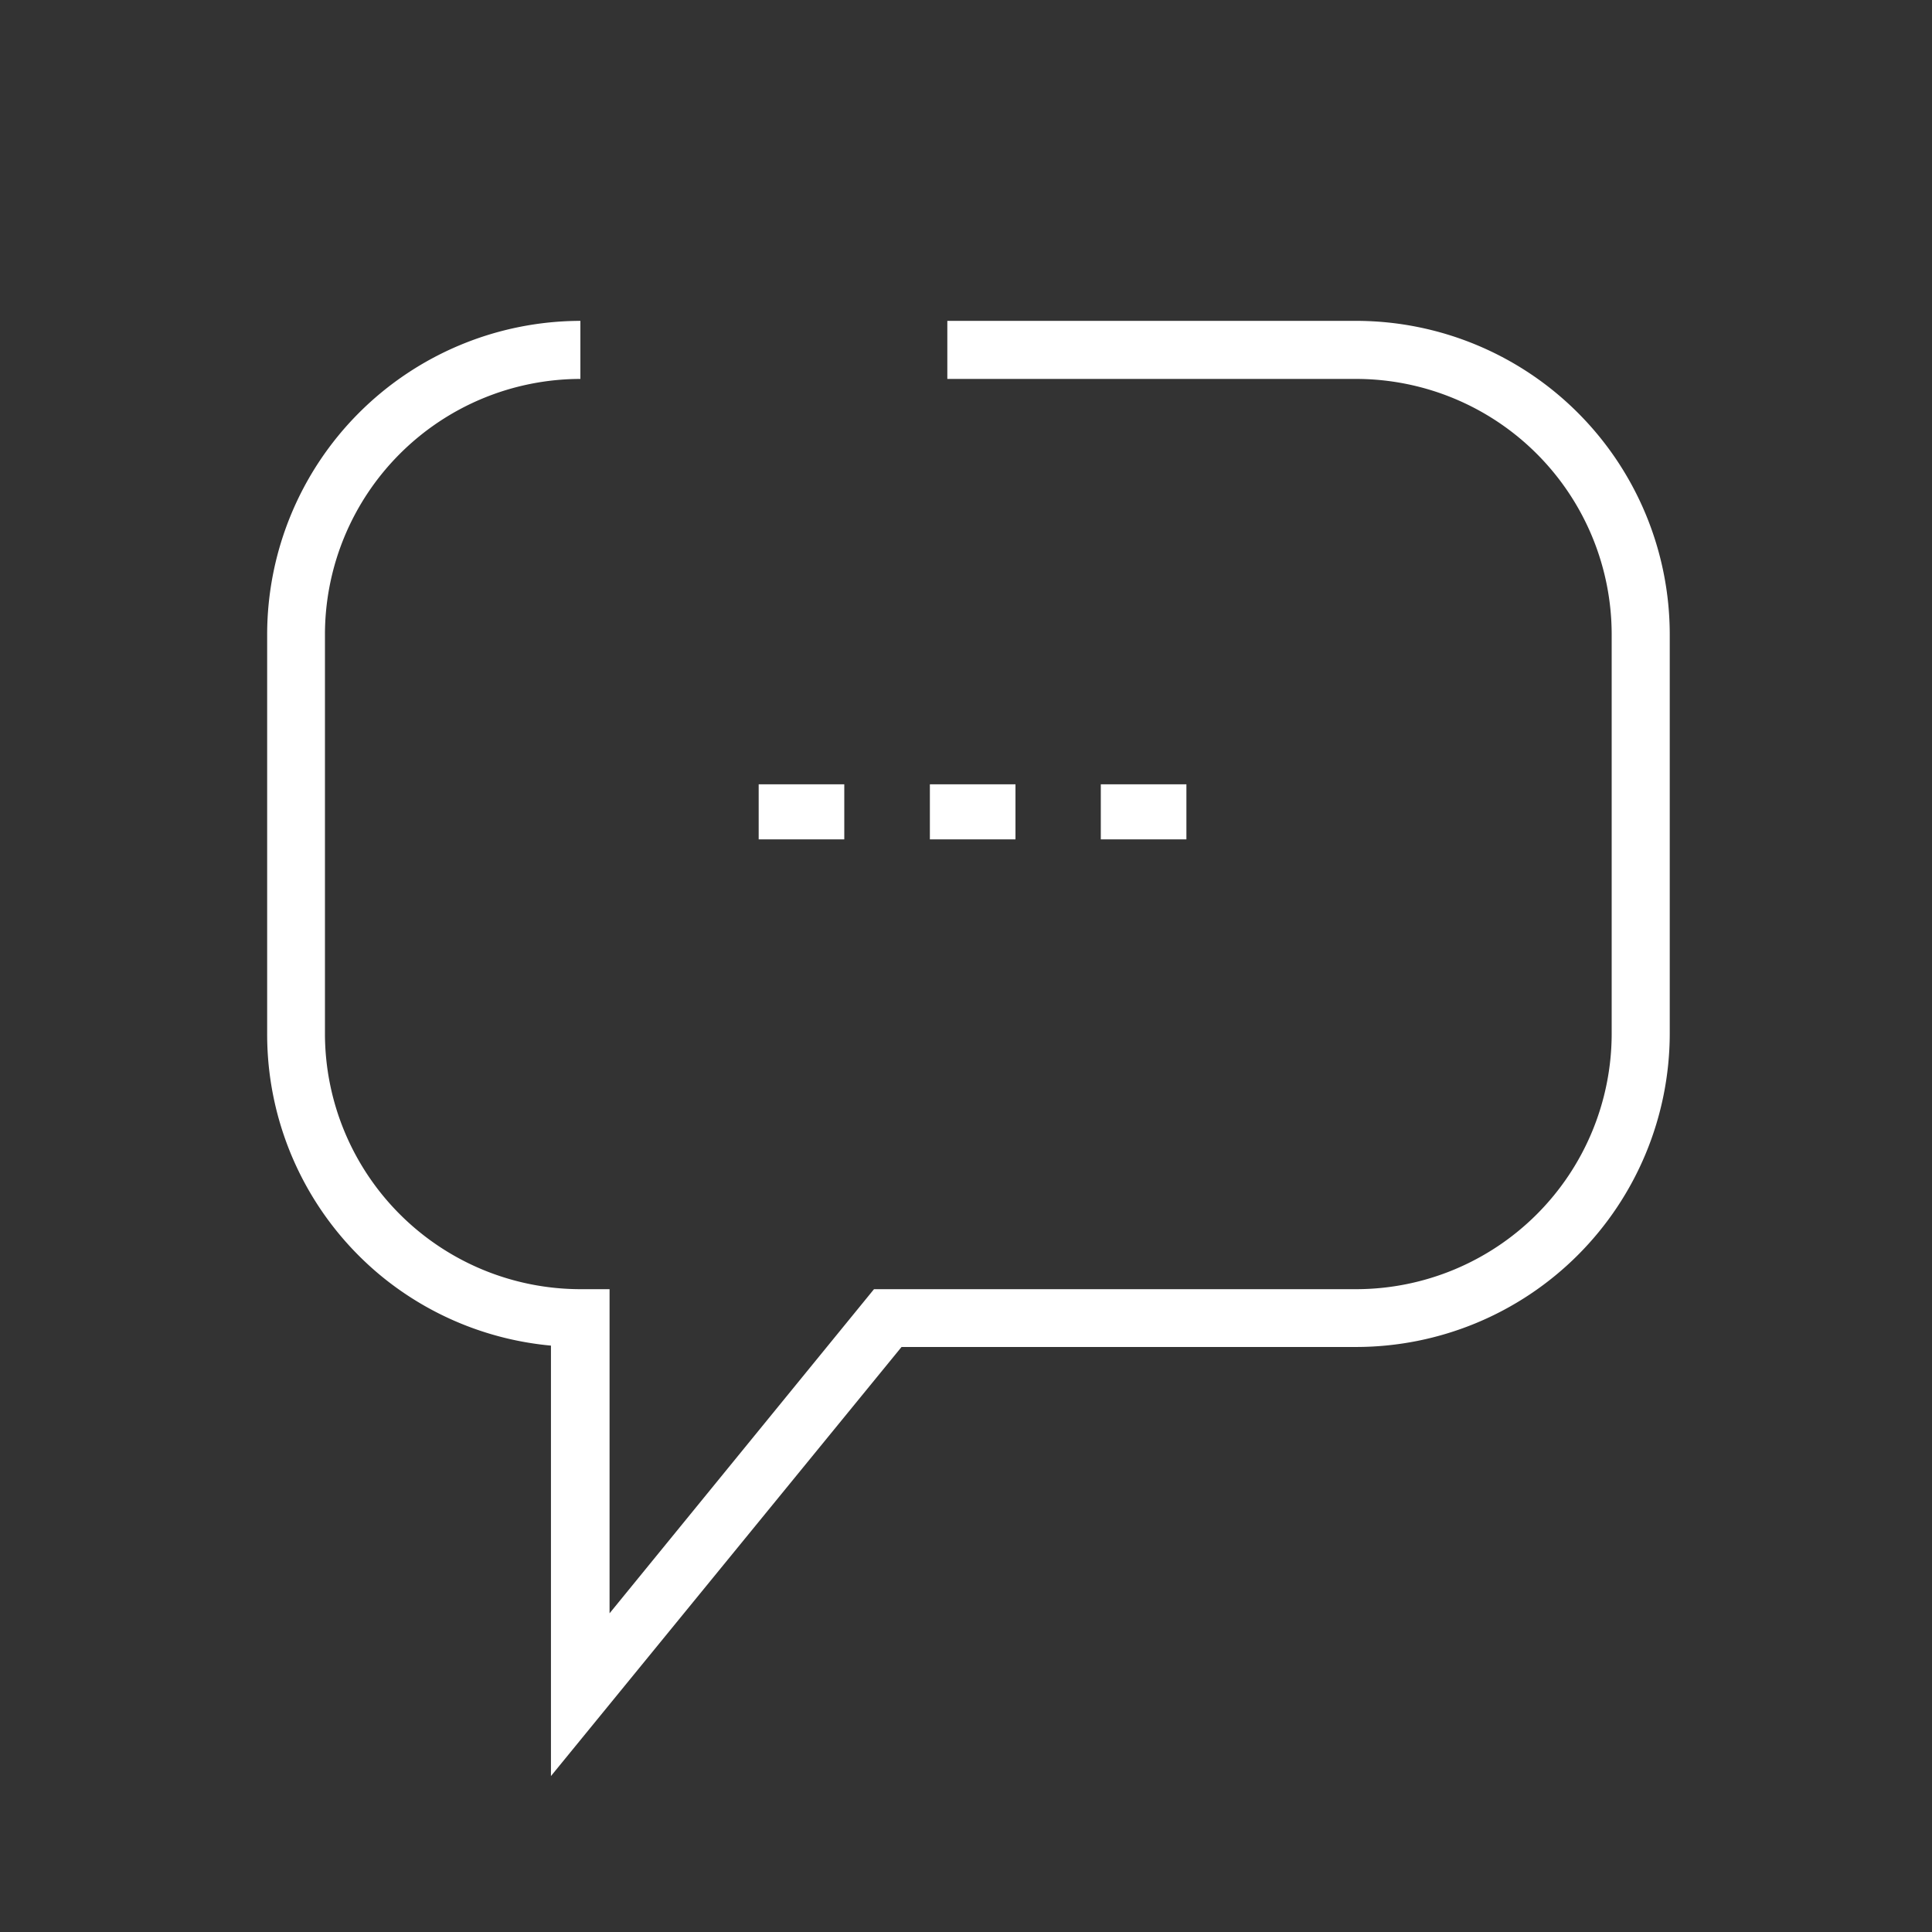
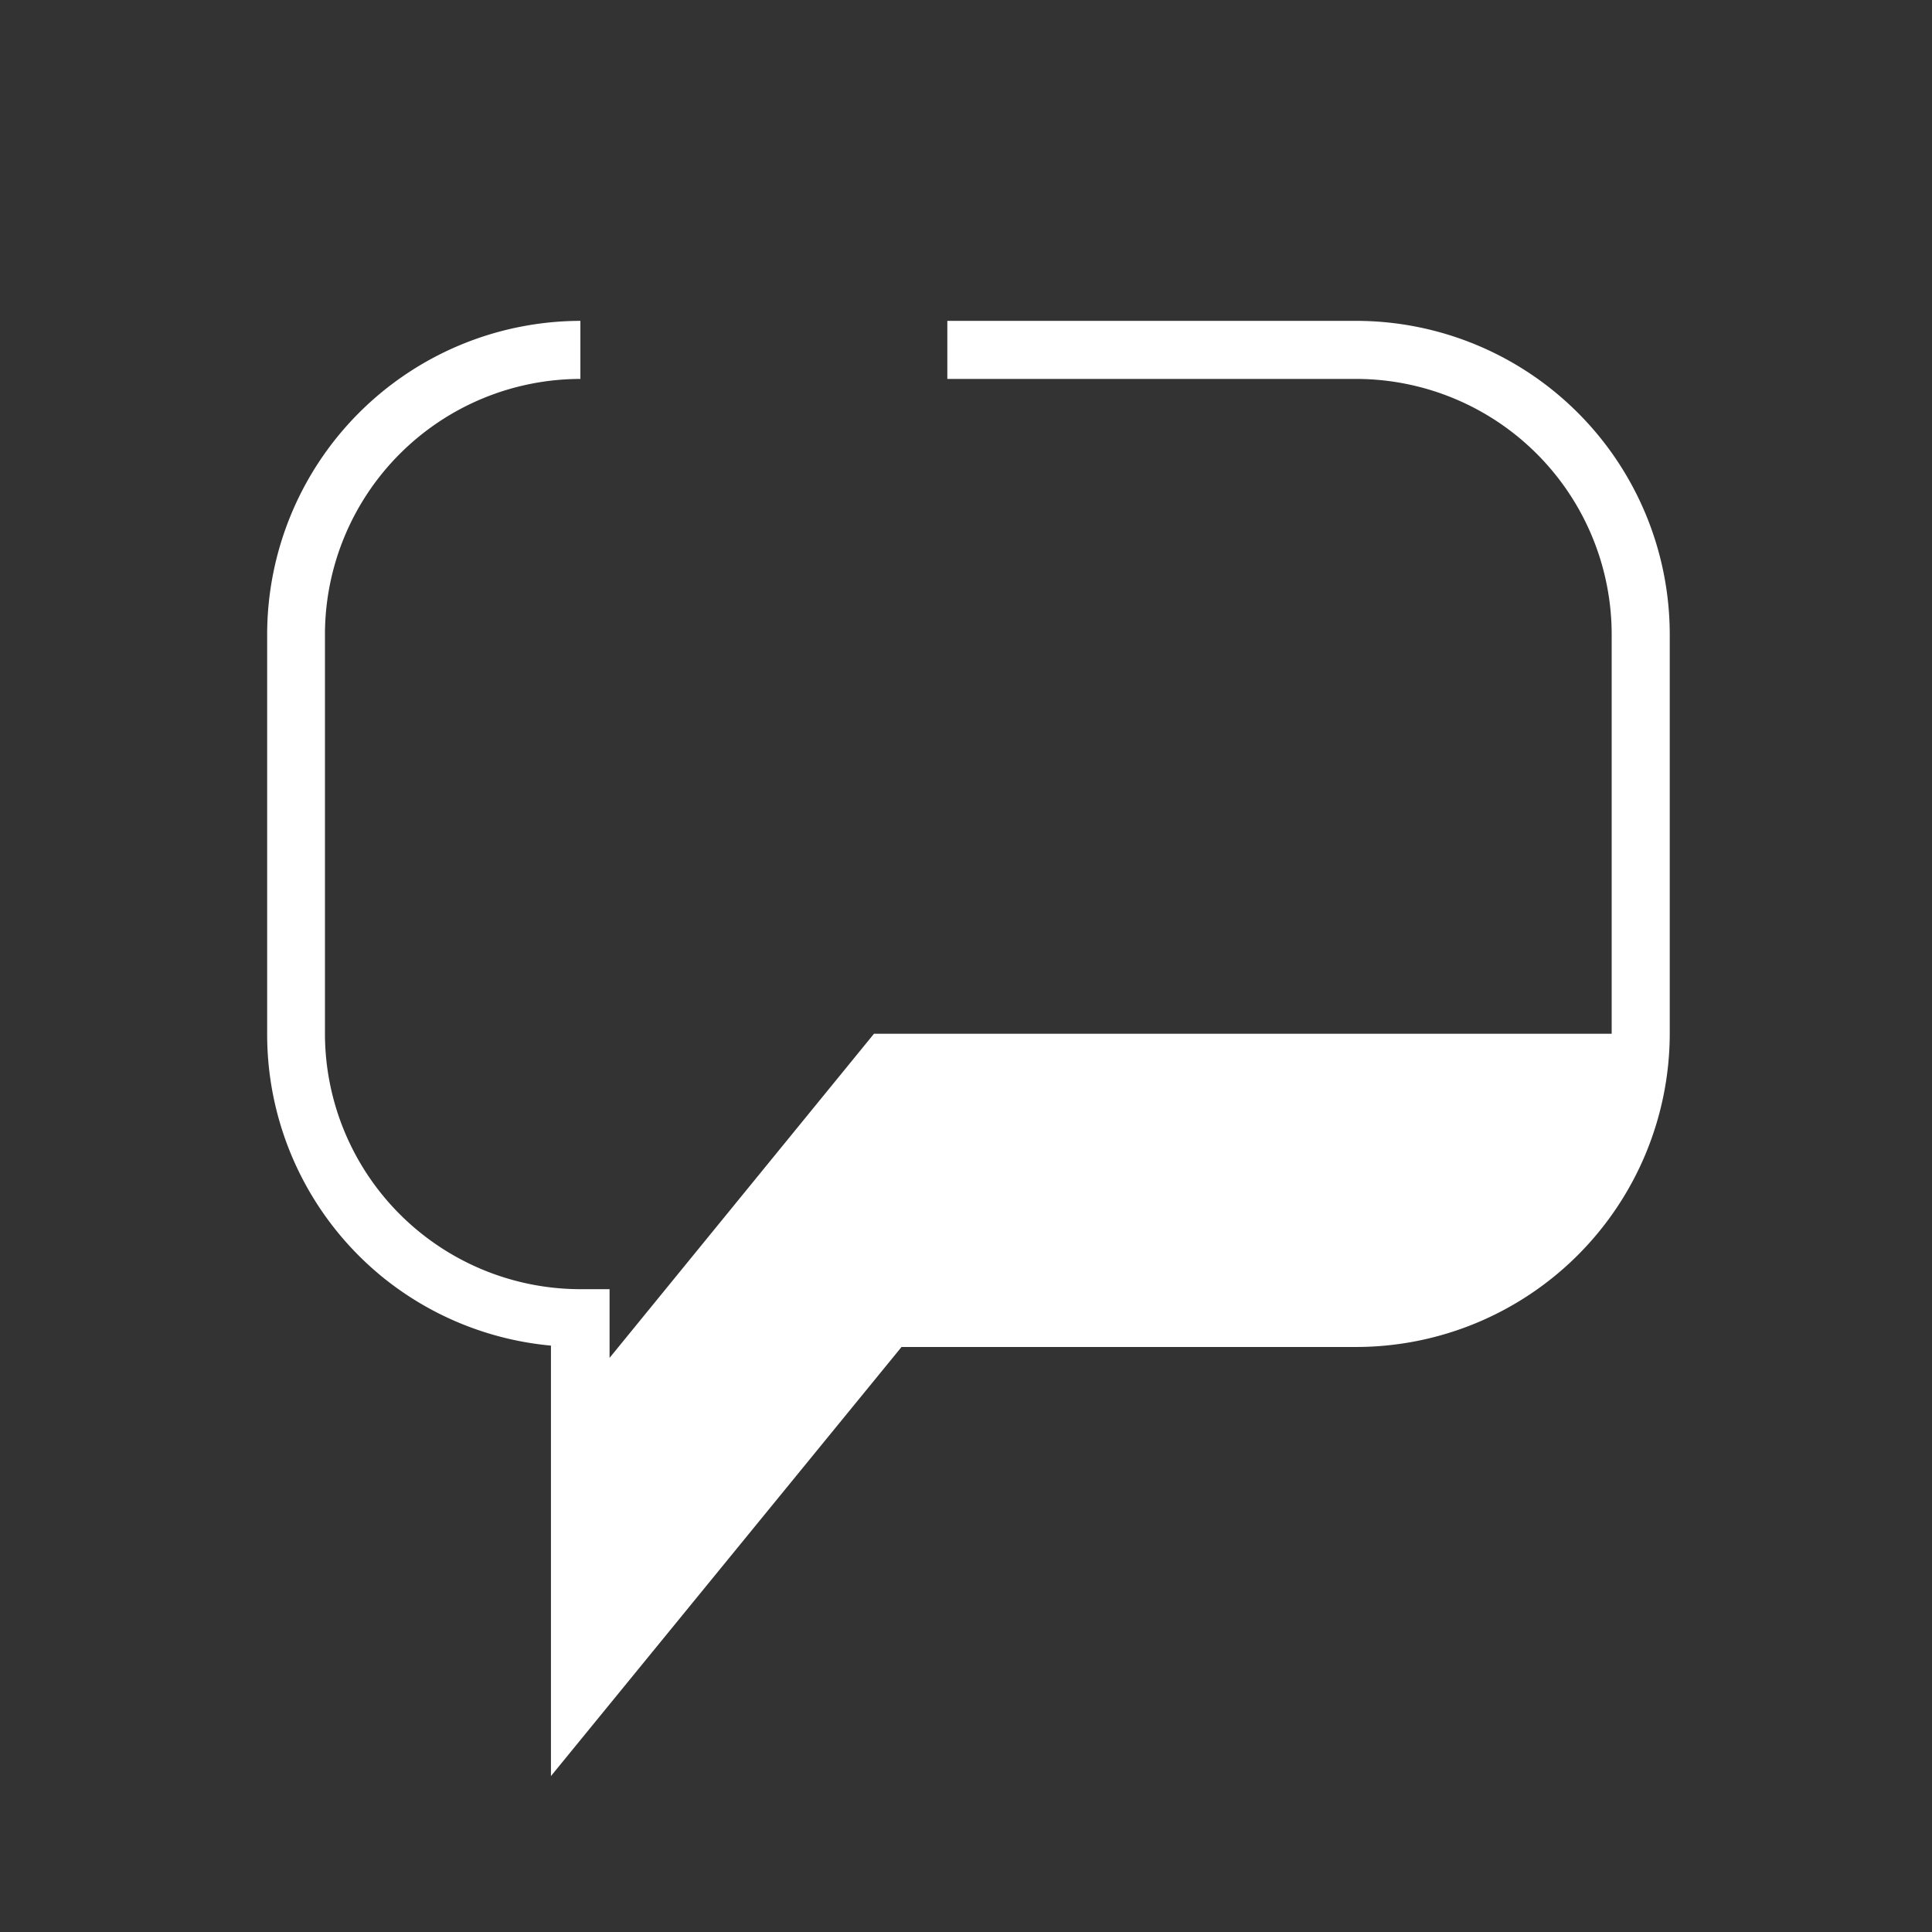
<svg xmlns="http://www.w3.org/2000/svg" id="Icon" viewBox="0 0 70.87 70.87">
  <rect x="0" y="0" width="70.87" height="70.87" fill="#333333" stroke="none" />
  <defs>
    <style>.cls-1{fill:#fff;}</style>
  </defs>
-   <rect class="cls-1" x="27.83" y="28.77" width="3.14" height="2.02" />
-   <rect class="cls-1" x="34.11" y="28.77" width="3.14" height="2.02" />
-   <rect class="cls-1" x="40.38" y="28.77" width="3.14" height="2.02" />
-   <path class="cls-1" d="M14,46.82a11.47,11.47,0,0,0,6.21,2.54V65.15L33.07,49.41H49.75a11.51,11.51,0,0,0,11.5-11.49V23.27a11.51,11.51,0,0,0-11.5-11.5h-15V13.9h15a9.38,9.38,0,0,1,9.37,9.37V37.92a9.38,9.38,0,0,1-9.37,9.37H32.06l-9.7,11.89V47.29H21.29a9.38,9.38,0,0,1-9.37-9.37V23.27a9.38,9.38,0,0,1,9.37-9.37V11.77A11.51,11.51,0,0,0,9.8,23.27V37.92A11.48,11.48,0,0,0,14,46.82Z" />
+   <path class="cls-1" d="M14,46.82a11.47,11.47,0,0,0,6.21,2.54V65.15L33.07,49.41H49.75a11.51,11.51,0,0,0,11.5-11.49V23.27a11.51,11.51,0,0,0-11.5-11.5h-15V13.9h15a9.38,9.38,0,0,1,9.37,9.37V37.92H32.06l-9.7,11.89V47.29H21.29a9.38,9.38,0,0,1-9.37-9.37V23.27a9.38,9.38,0,0,1,9.37-9.37V11.77A11.51,11.51,0,0,0,9.8,23.27V37.92A11.48,11.48,0,0,0,14,46.82Z" />
</svg>